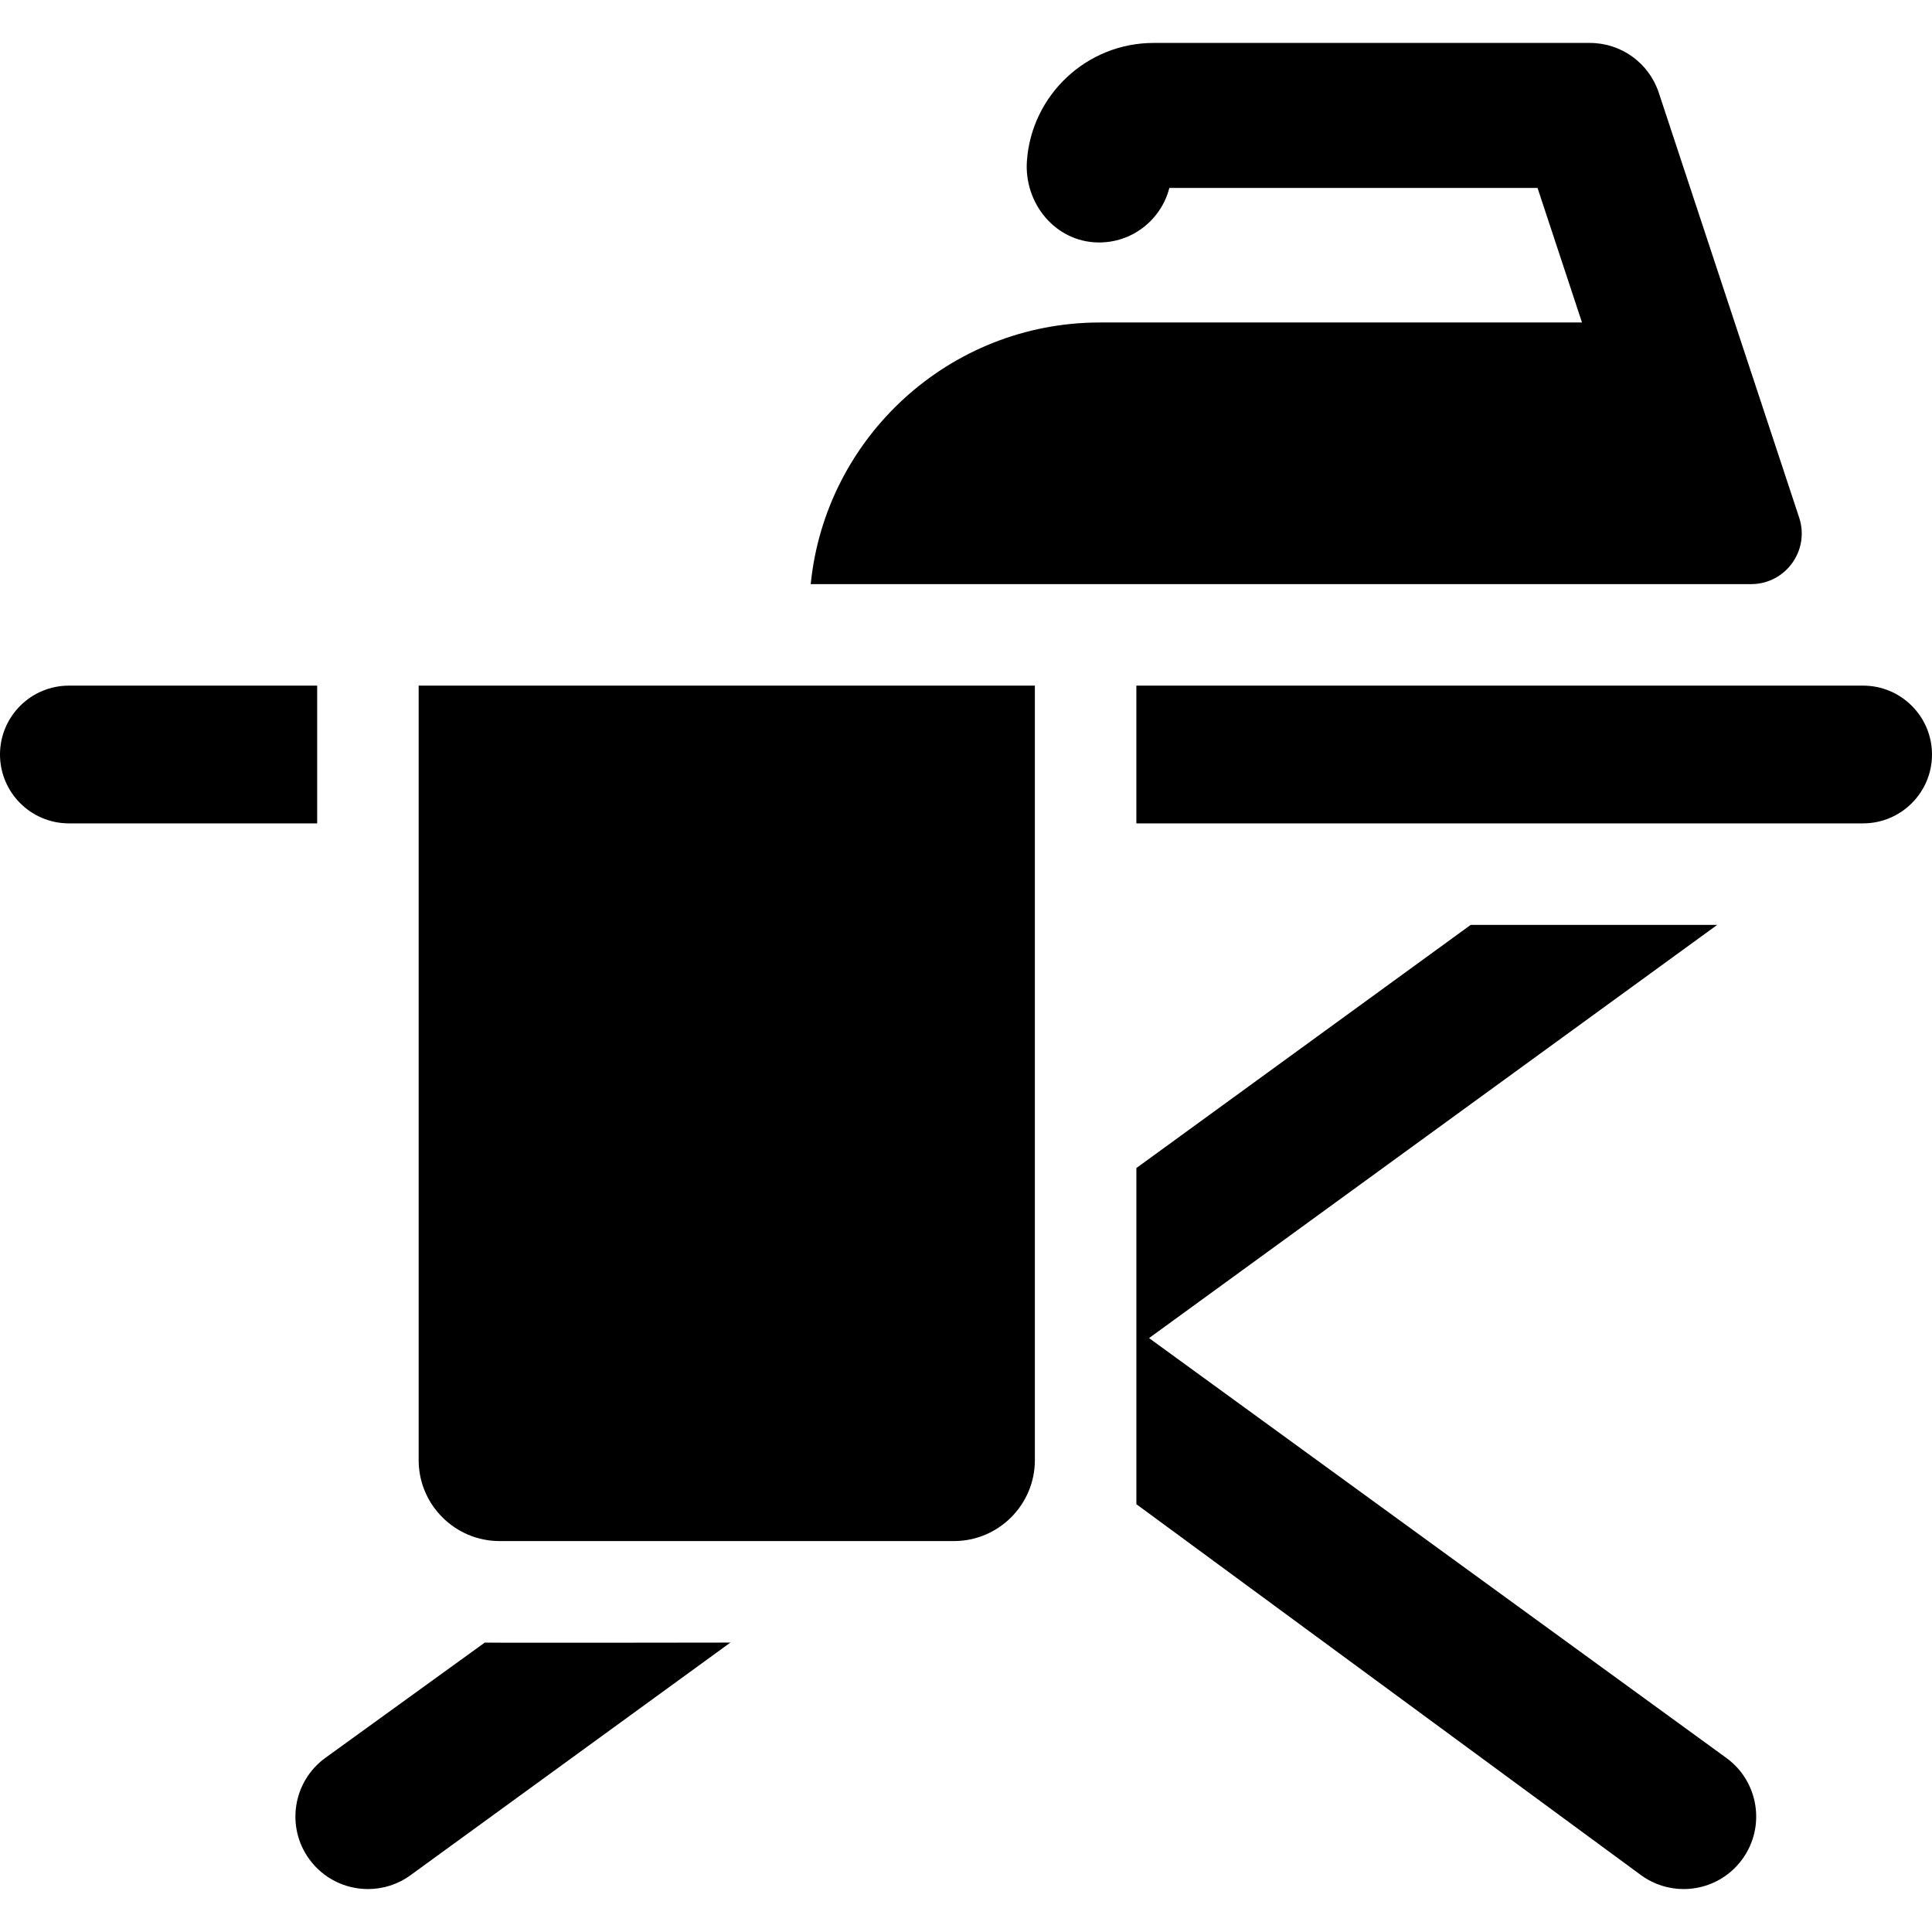
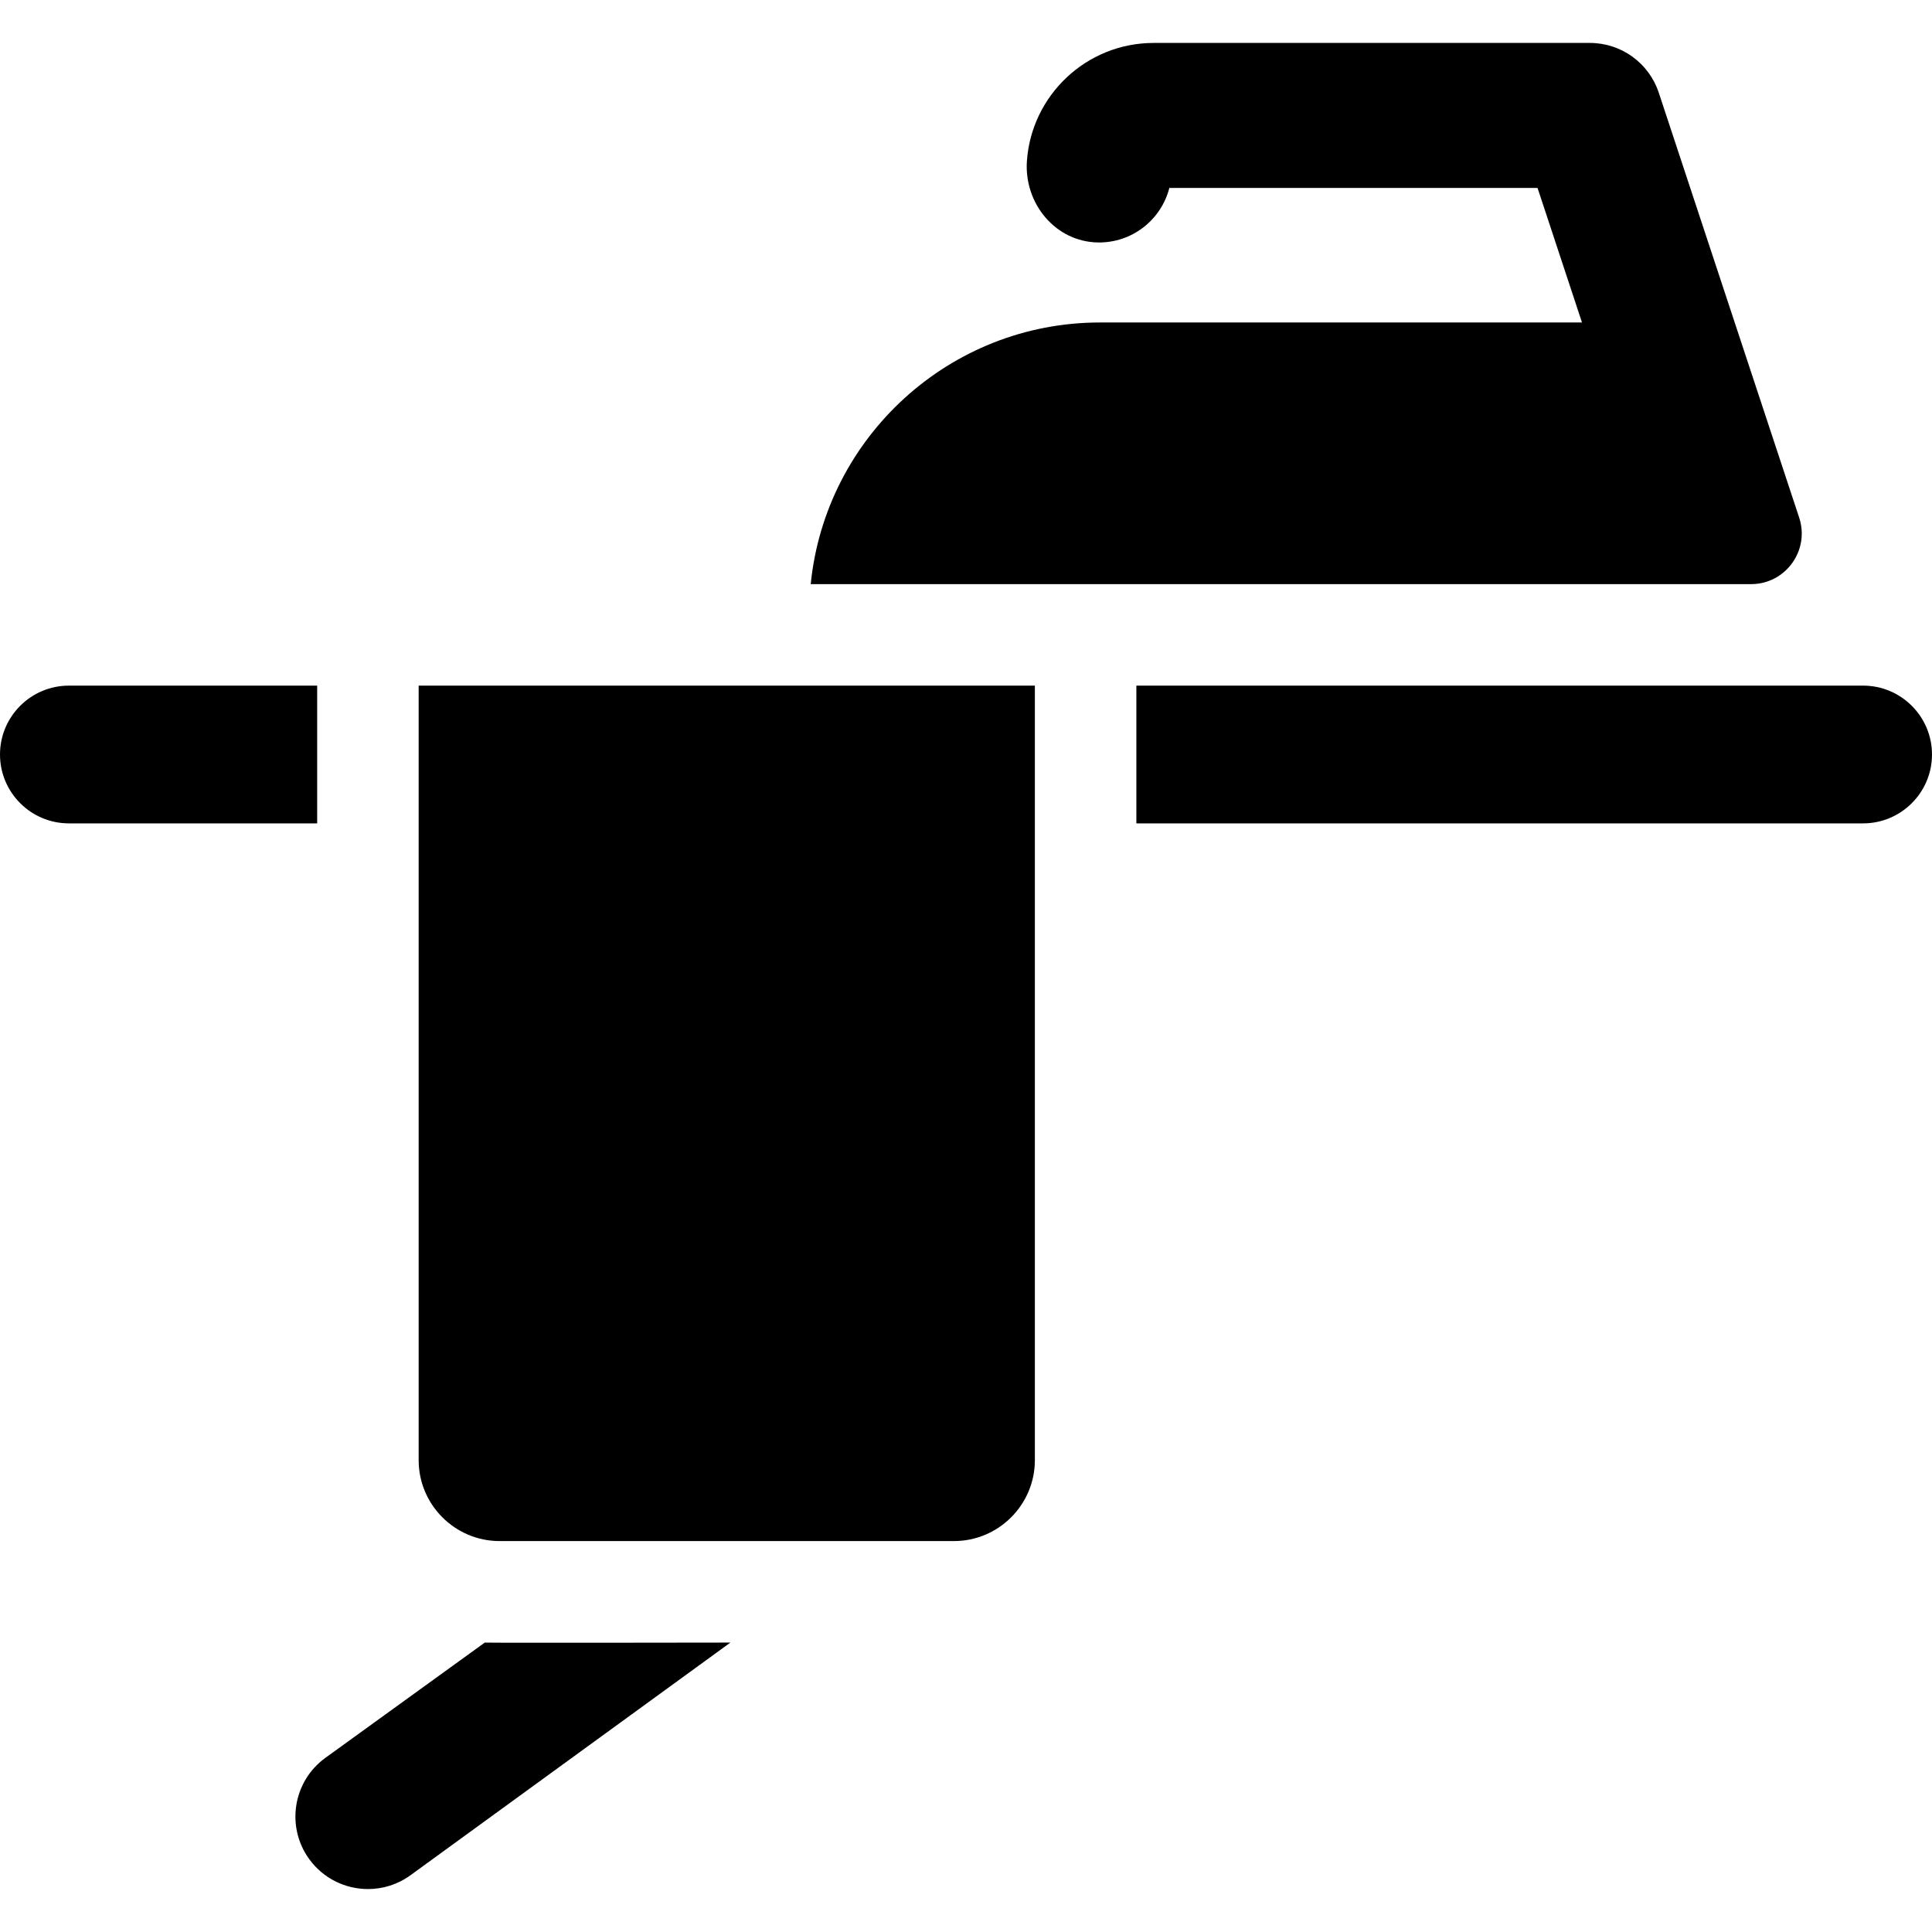
<svg xmlns="http://www.w3.org/2000/svg" version="1.1" viewBox="0 0 297 297" enable-background="new 0 0 297 297">
  <g>
    <path d="m159.087,224.46v-119.061h-94.728v119.061c0,6.862 5.582,12.444 12.444,12.444h69.839c6.862,0 12.445-5.582 12.445-12.444z" />
    <path d="M297,115.987c0-5.838-4.75-10.587-10.587-10.587H174.689v21.174h111.723C292.25,126.574,297,121.825,297,115.987z" />
    <path d="M0,115.987c0,5.838,4.749,10.587,10.587,10.587h38.17v-21.174h-38.17C4.749,105.399,0,110.149,0,115.987z" />
    <path d="m124.63,89.797h144.557c5.306,0 9.058-5.191 7.393-10.229l-21.582-65.319c-1.508-4.564-5.774-7.648-10.582-7.648h-67.072c-10.3,0-18.762,8.014-19.479,18.135-0.462,6.516 4.362,12.42 10.893,12.536 5.291,0.093 9.758-3.5 11.001-8.382h56.602l6.834,20.684h-74.108c-23.132,0-42.213,17.671-44.457,40.223z" />
-     <path d="m174.689,231.235l77.586,57.031c1.98,1.44 4.273,2.133 6.546,2.133 3.443,0 6.841-1.592 9.021-4.591 3.621-4.978 2.521-11.948-2.457-15.567l-88.744-64.541 87.345-63.523h-37.894l-51.402,37.383v51.675z" />
    <path d="m74.526,252.507l-24.523,17.734c-4.978,3.62-6.078,10.589-2.458,15.567 2.181,2.998 5.577,4.591 9.021,4.591 2.274,0 4.568-0.693 6.546-2.133l49.169-35.759c0.001,0-37.003,0.06-37.755,0z" />
  </g>
</svg>